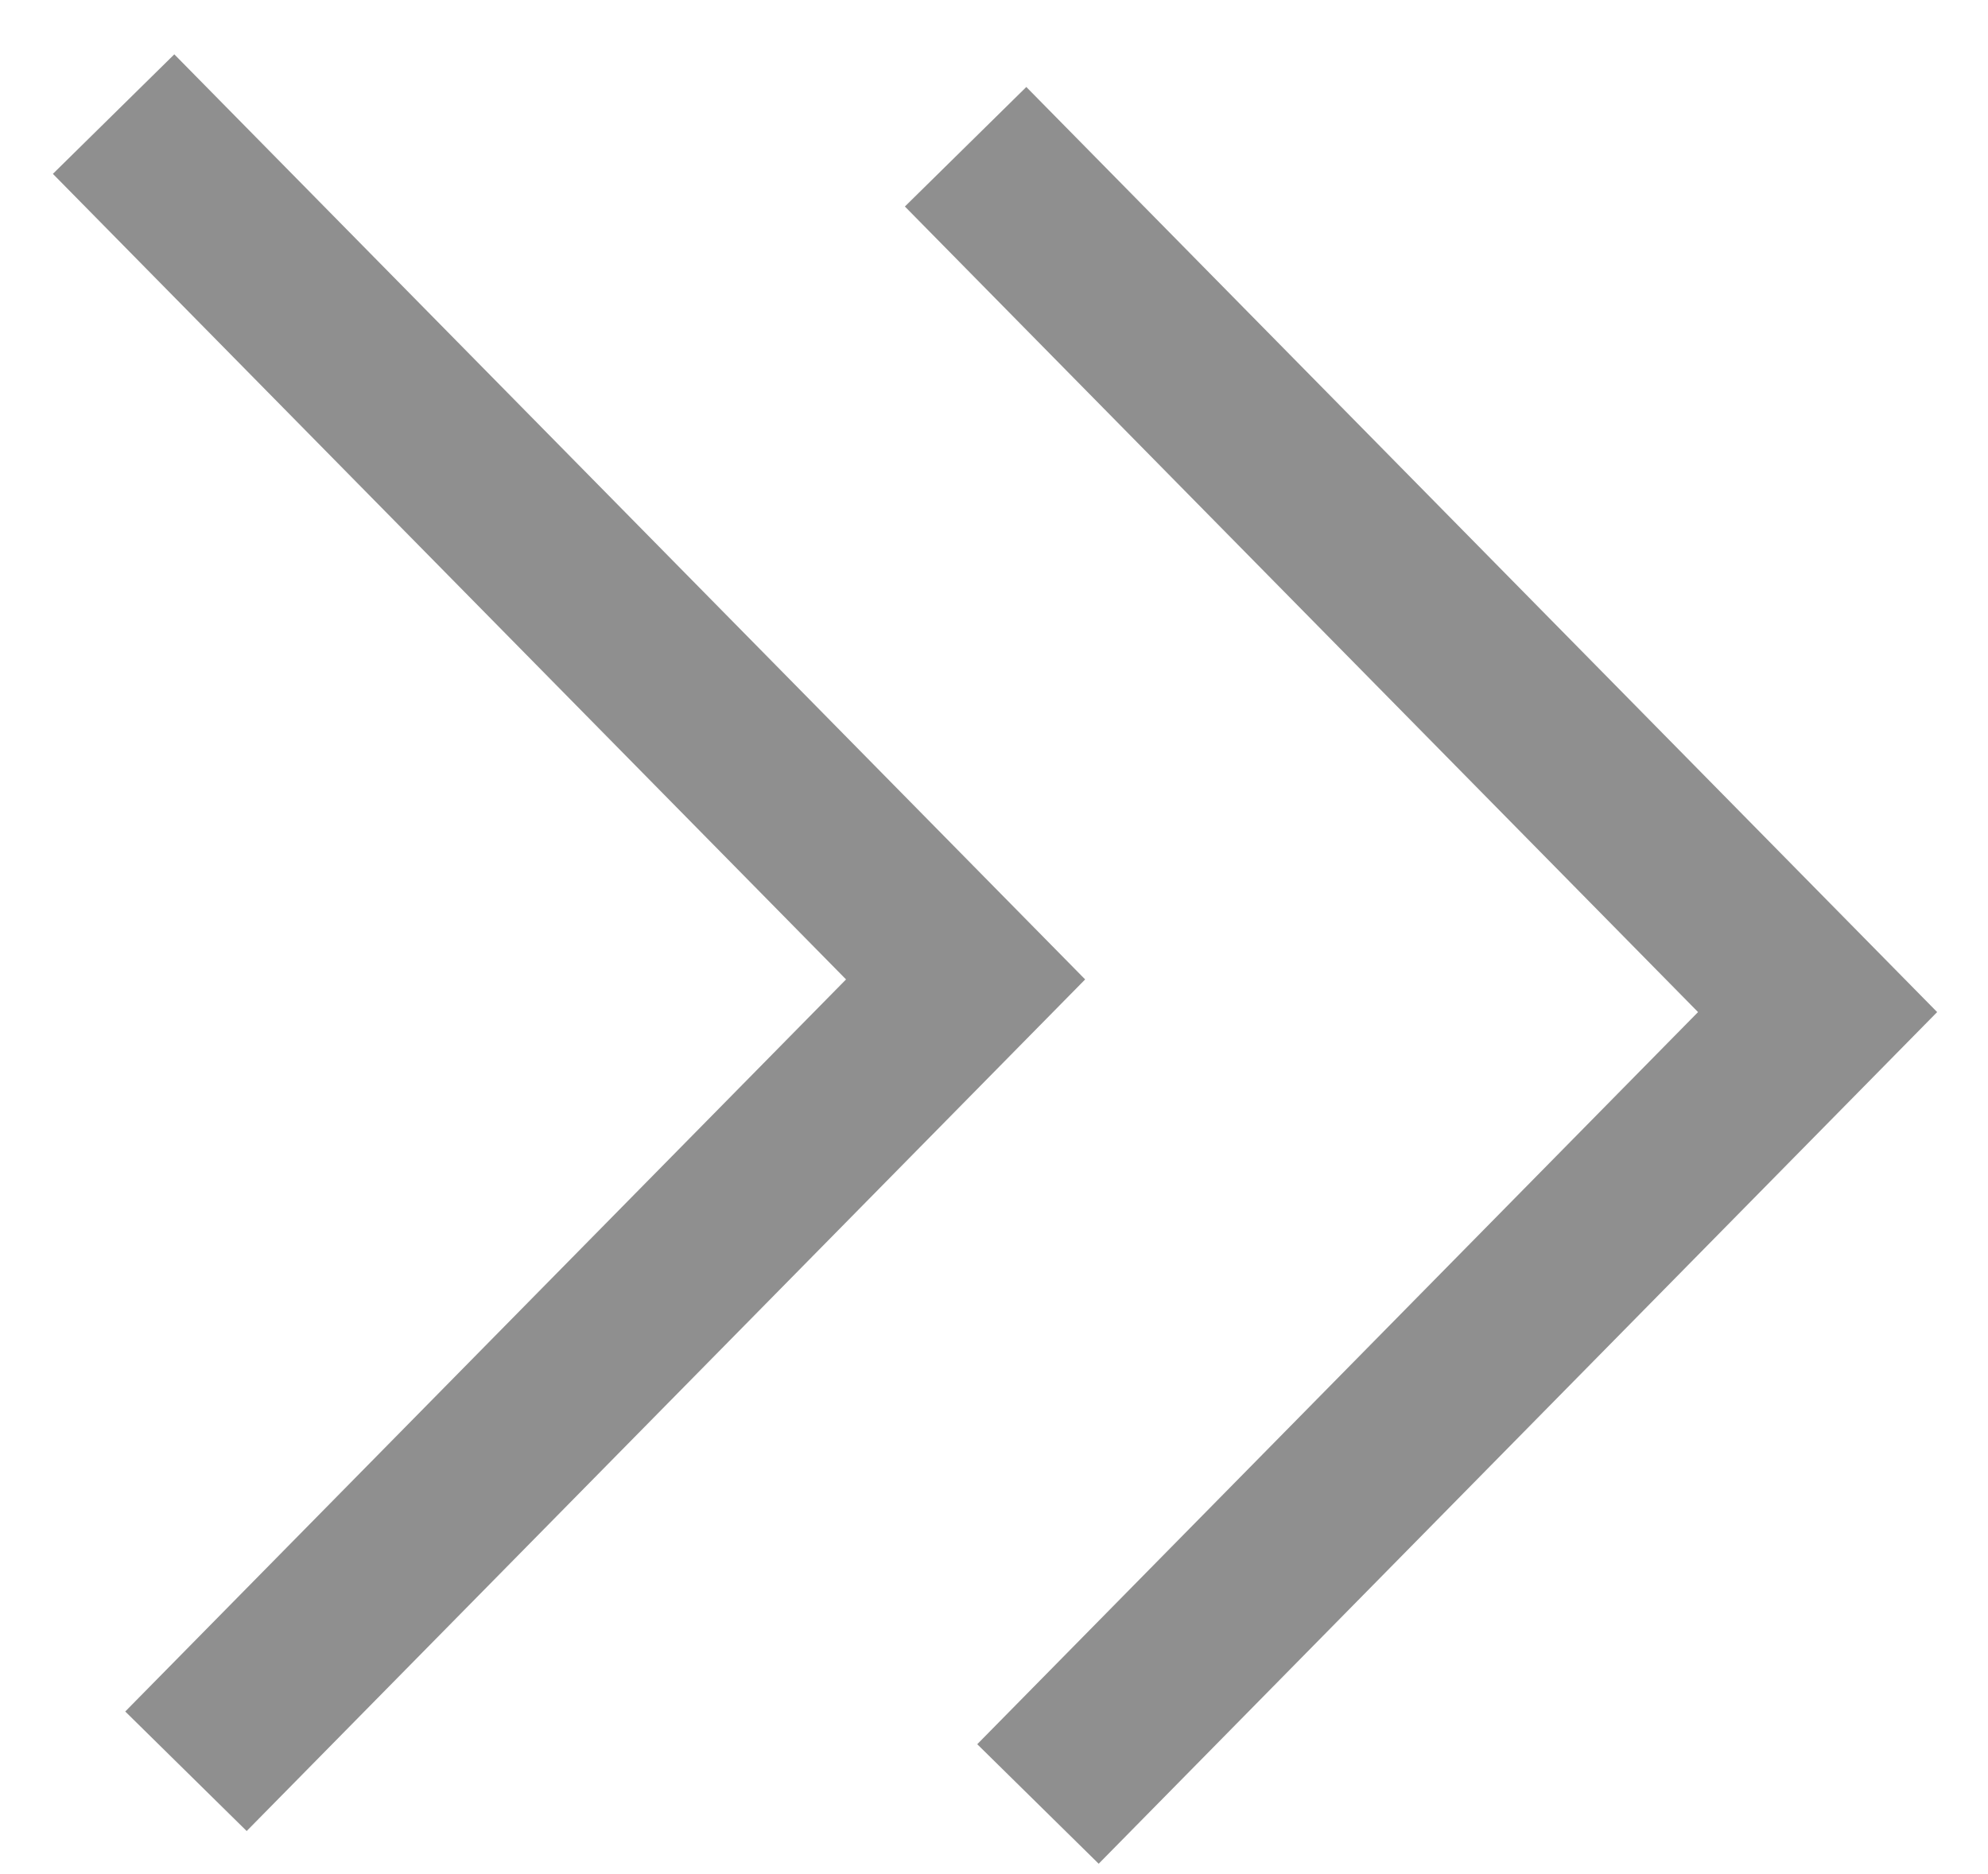
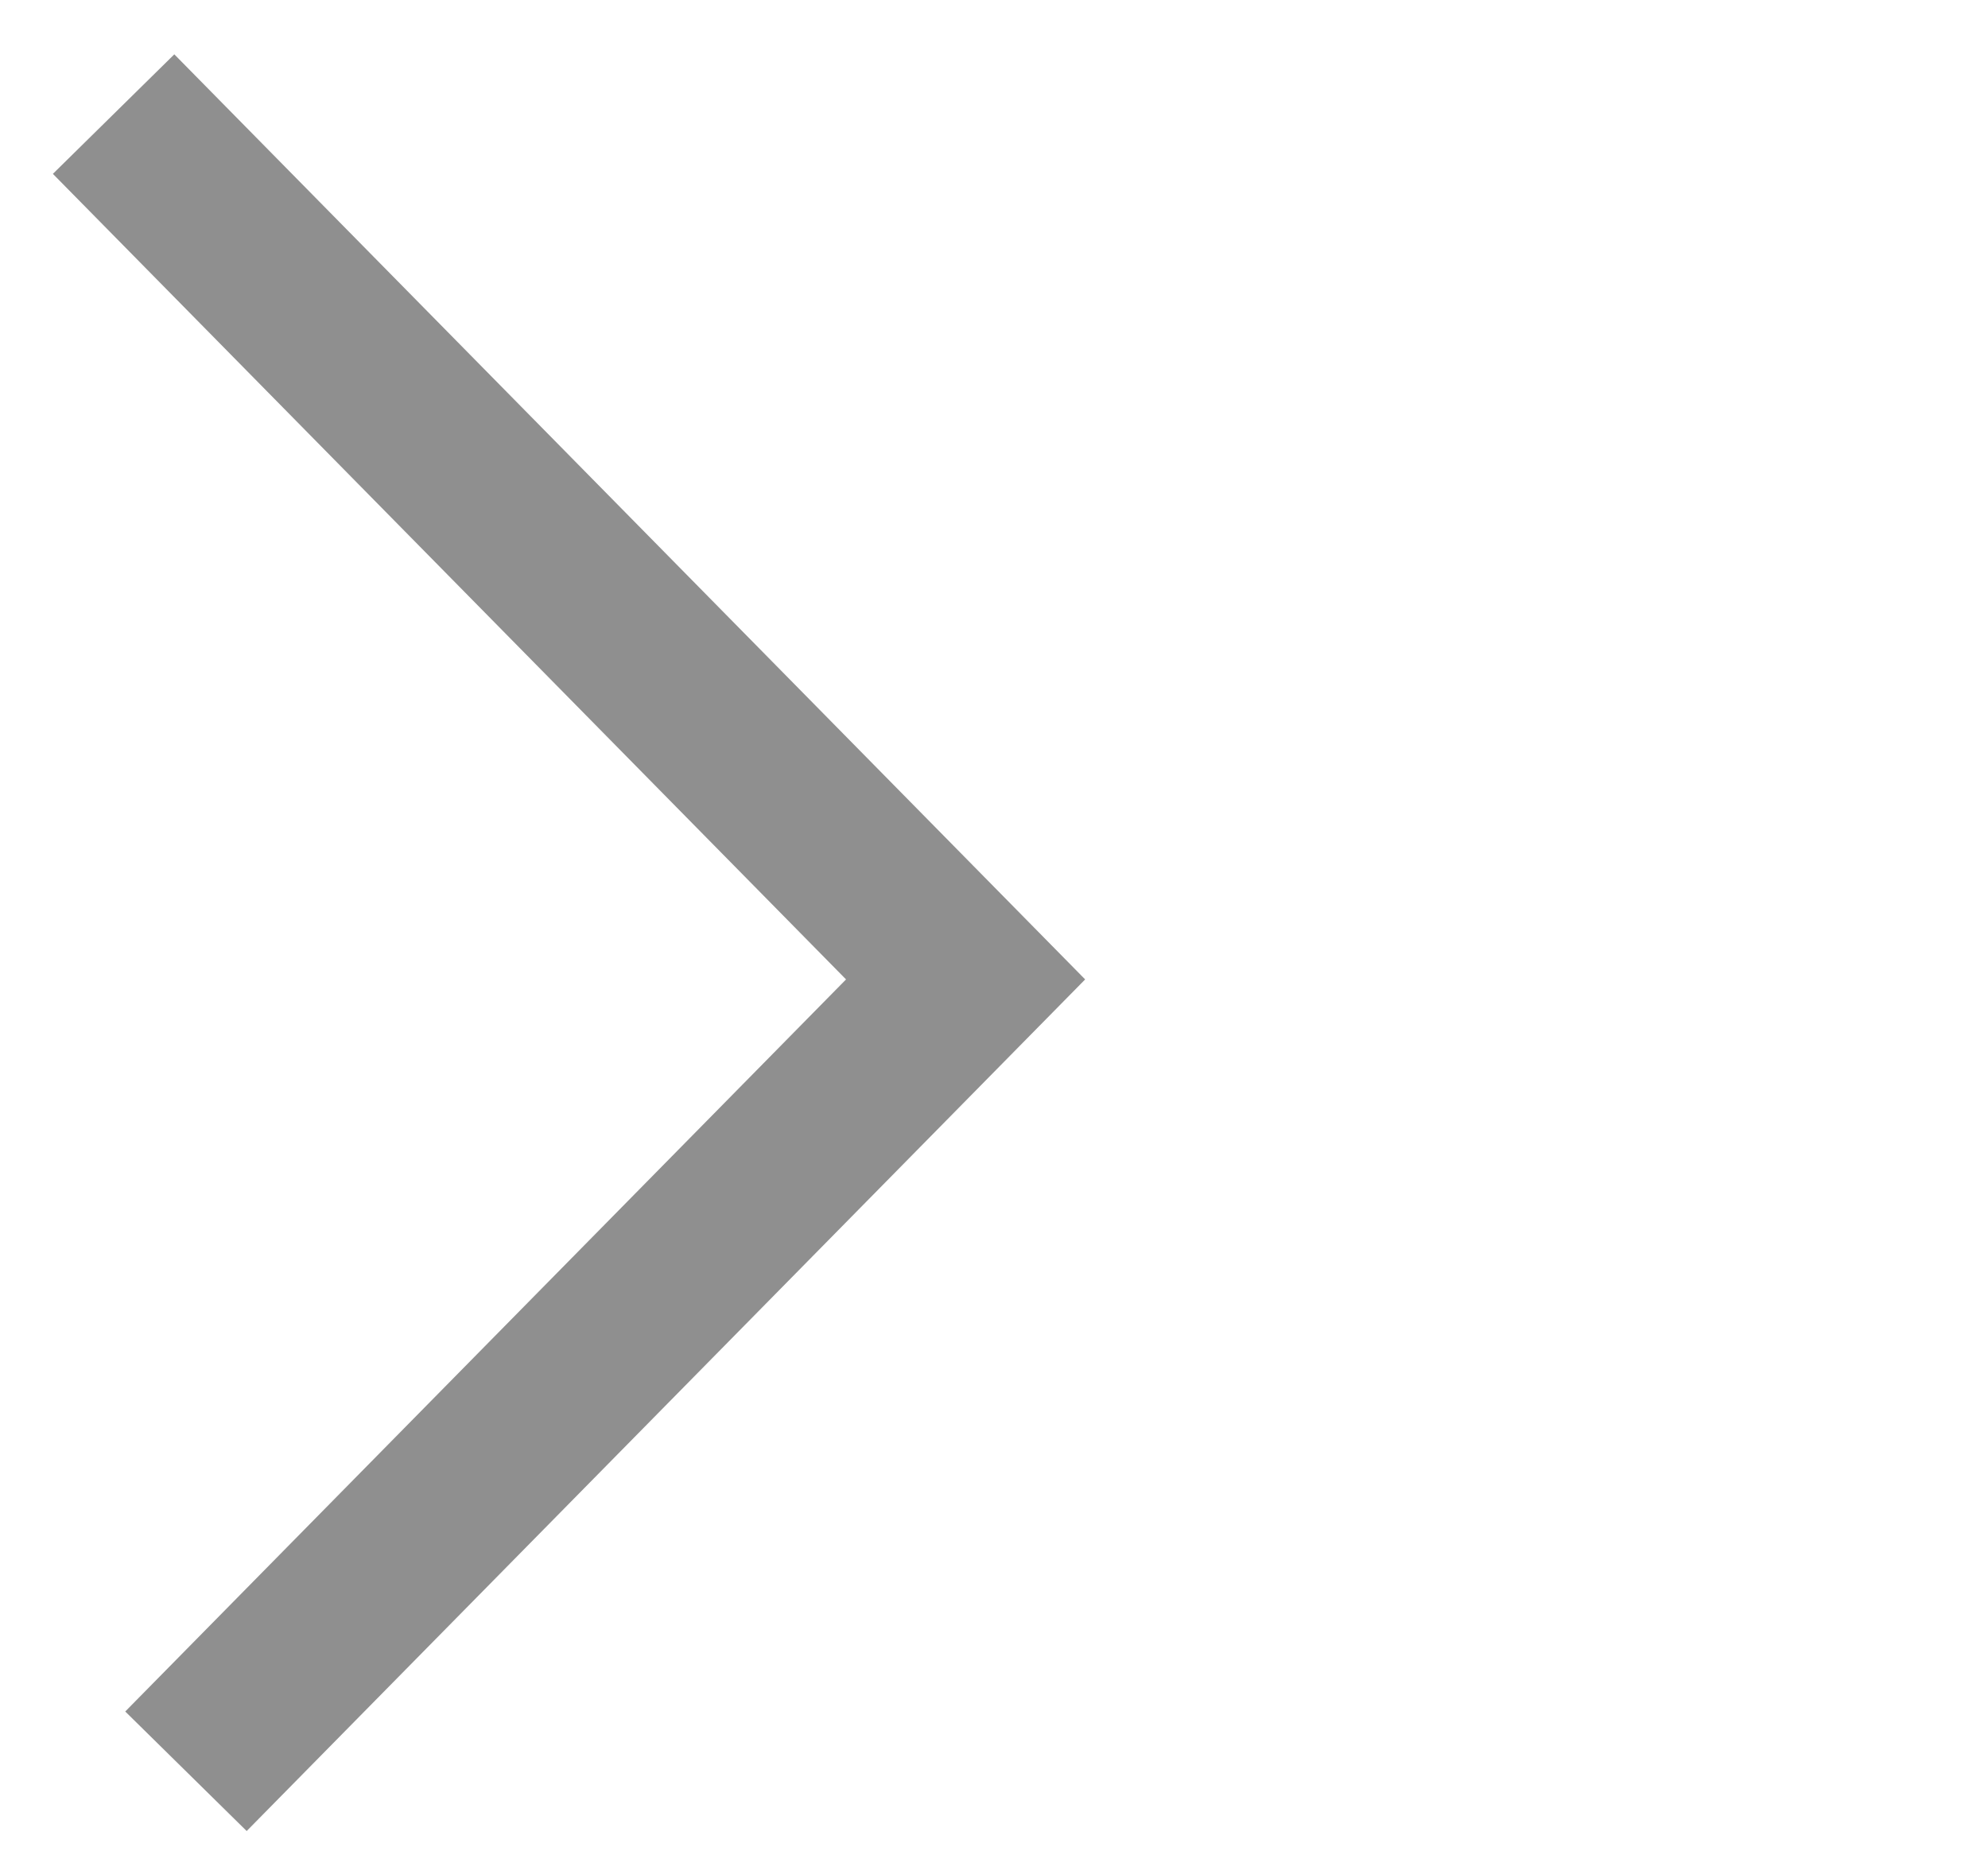
<svg xmlns="http://www.w3.org/2000/svg" width="35" height="33" viewBox="0 0 35 33" fill="none">
  <path d="M3.274 31.189L17 17.246L2 2.009" stroke="#212121" stroke-opacity="0.5" stroke-width="3" stroke-miterlimit="10" />
-   <path d="M18.274 31.765L32 17.821L17 2.584" stroke="#212121" stroke-opacity="0.5" stroke-width="3" stroke-miterlimit="10" />
</svg>